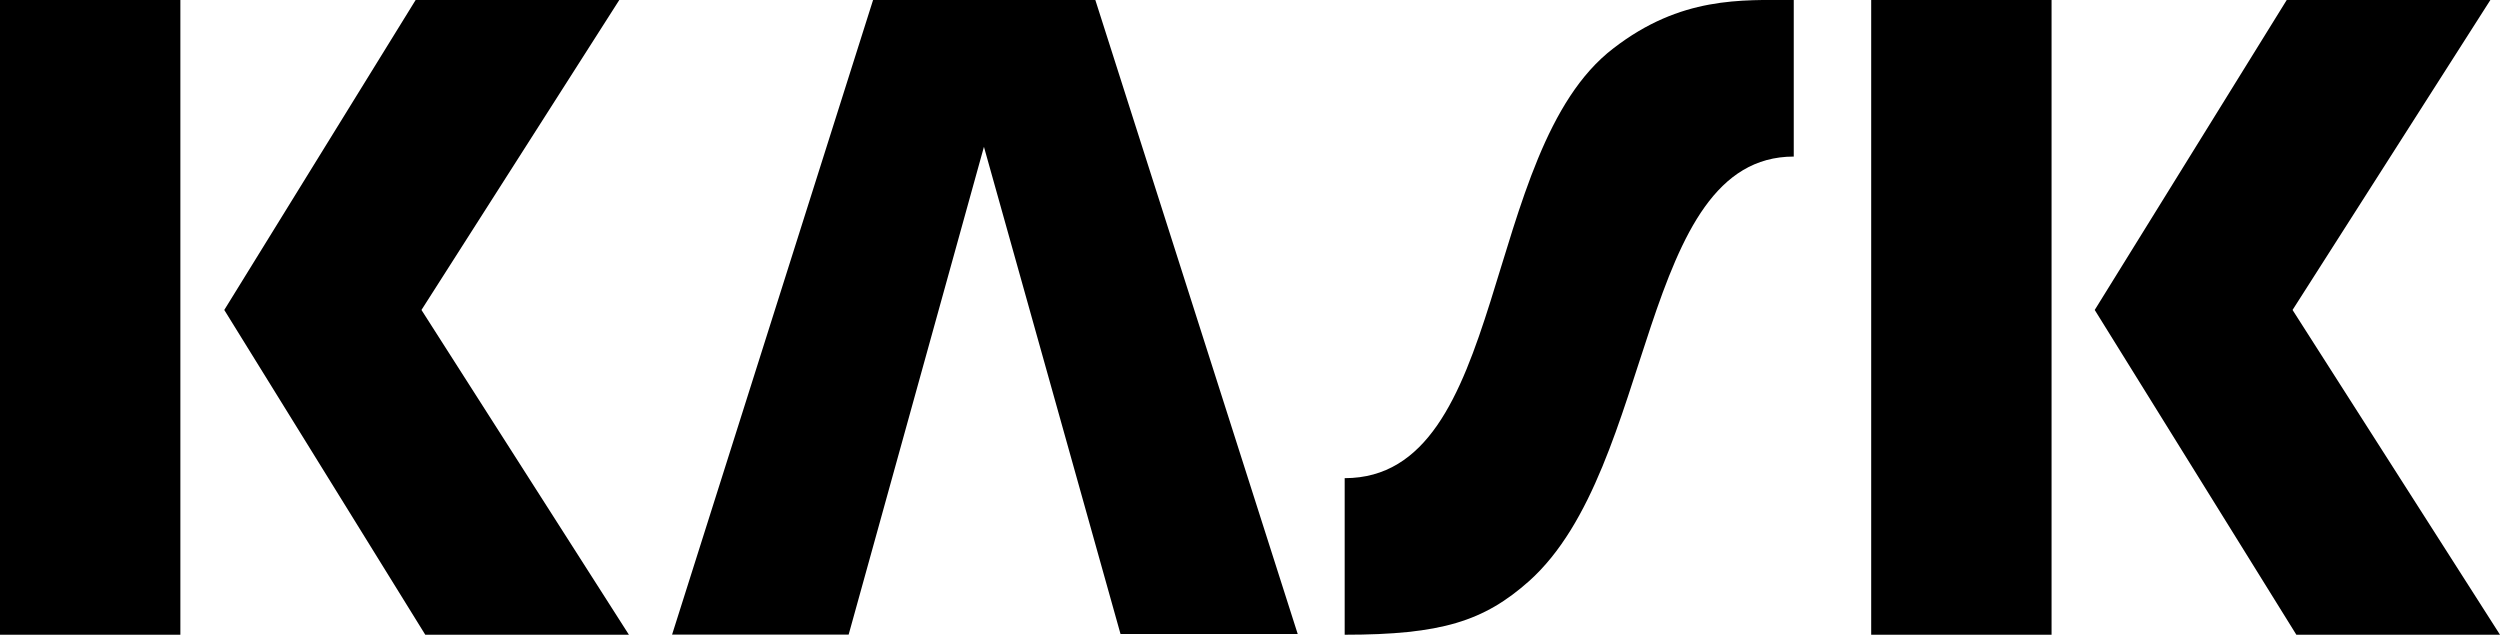
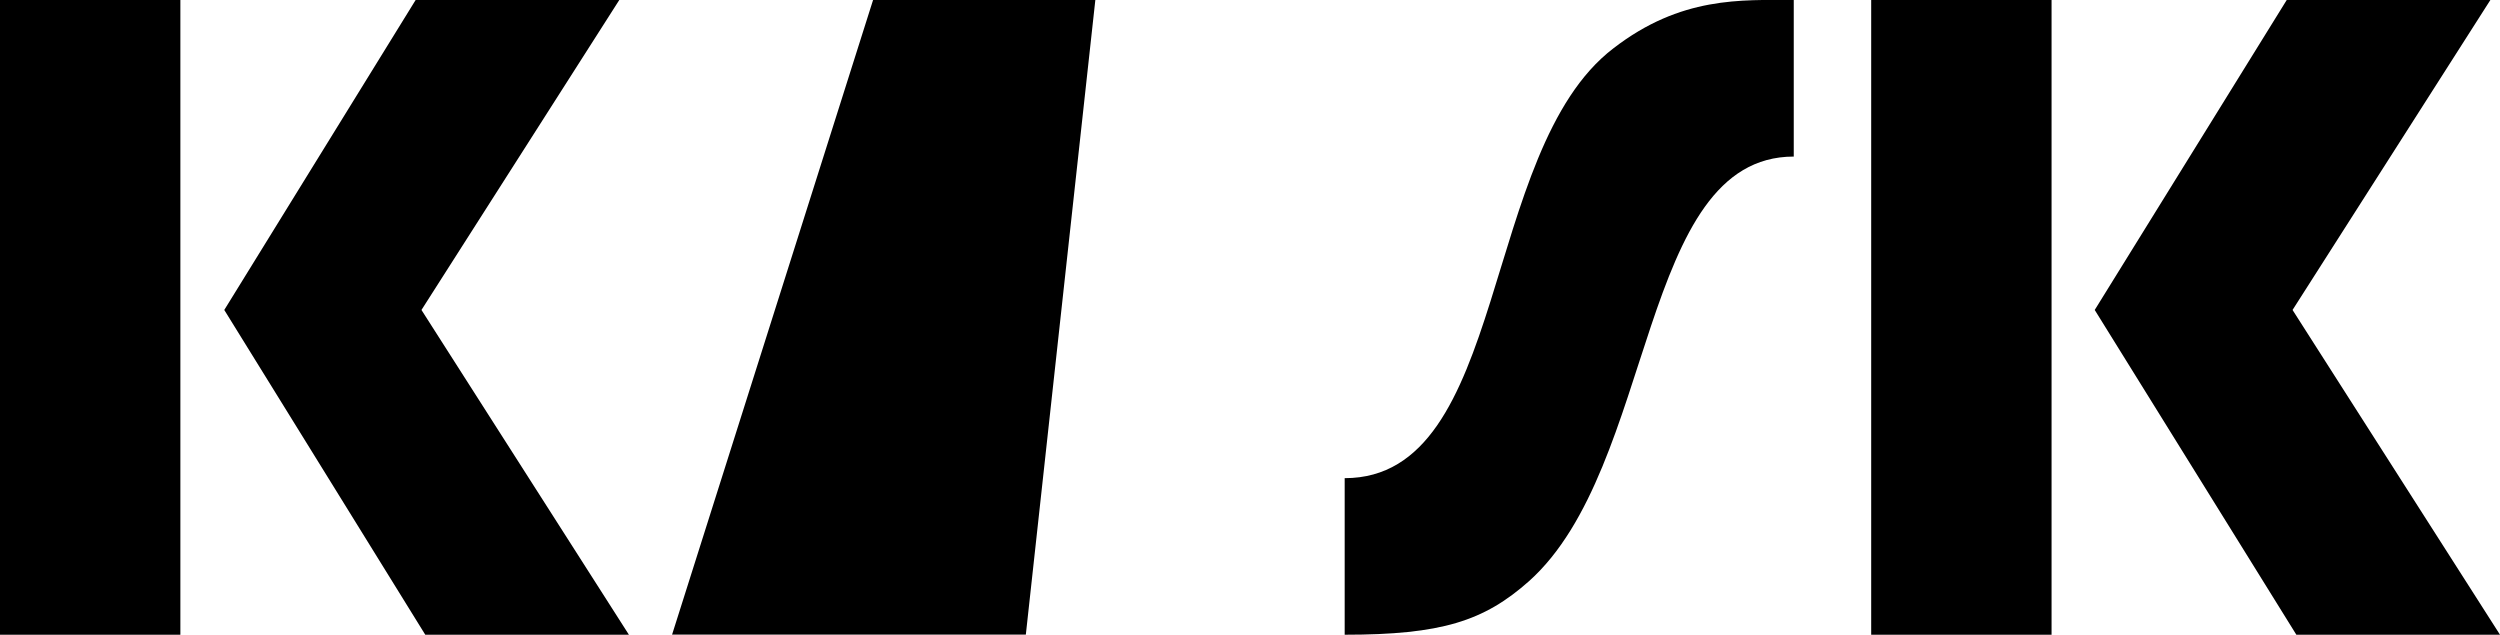
<svg xmlns="http://www.w3.org/2000/svg" viewBox="0 0 236.32 60">
  <g id="a" />
  <g id="b">
    <g id="c">
-       <path d="M0,0H17.05V60H0V0ZM21.2,29.3L39.29,0h19.25l-18.7,29.3,19.61,30.7h-19.25L21.2,29.3ZM176.88,0h17.05V60h-17.05V0Zm21.13,29.3L216.16,0h19.25l-18.7,29.3,19.61,30.7h-19.25l-19.06-30.7ZM103.54,0h-21.01l-19,59.99h16.69l12.79-46.11,12.91,46.05h16.75L103.54,0Zm48.97,4.57c-12.67,9.68-9.87,40.63-25.4,40.63v14.8c9.14,0,13.16-1.28,17.42-5.06,12.06-10.78,10.35-40.14,25.03-40.14V0c-4.93,0-10.66-.37-17.05,4.57Z" />
+       <path d="M0,0H17.05V60H0V0ZM21.2,29.3L39.29,0h19.25l-18.7,29.3,19.61,30.7h-19.25L21.2,29.3ZM176.88,0h17.05V60h-17.05V0Zm21.13,29.3L216.16,0h19.25l-18.7,29.3,19.61,30.7h-19.25l-19.06-30.7ZM103.54,0h-21.01l-19,59.99h16.69h16.75L103.54,0Zm48.97,4.57c-12.67,9.68-9.87,40.63-25.4,40.63v14.8c9.14,0,13.16-1.28,17.42-5.06,12.06-10.78,10.35-40.14,25.03-40.14V0c-4.93,0-10.66-.37-17.05,4.57Z" />
    </g>
  </g>
</svg>